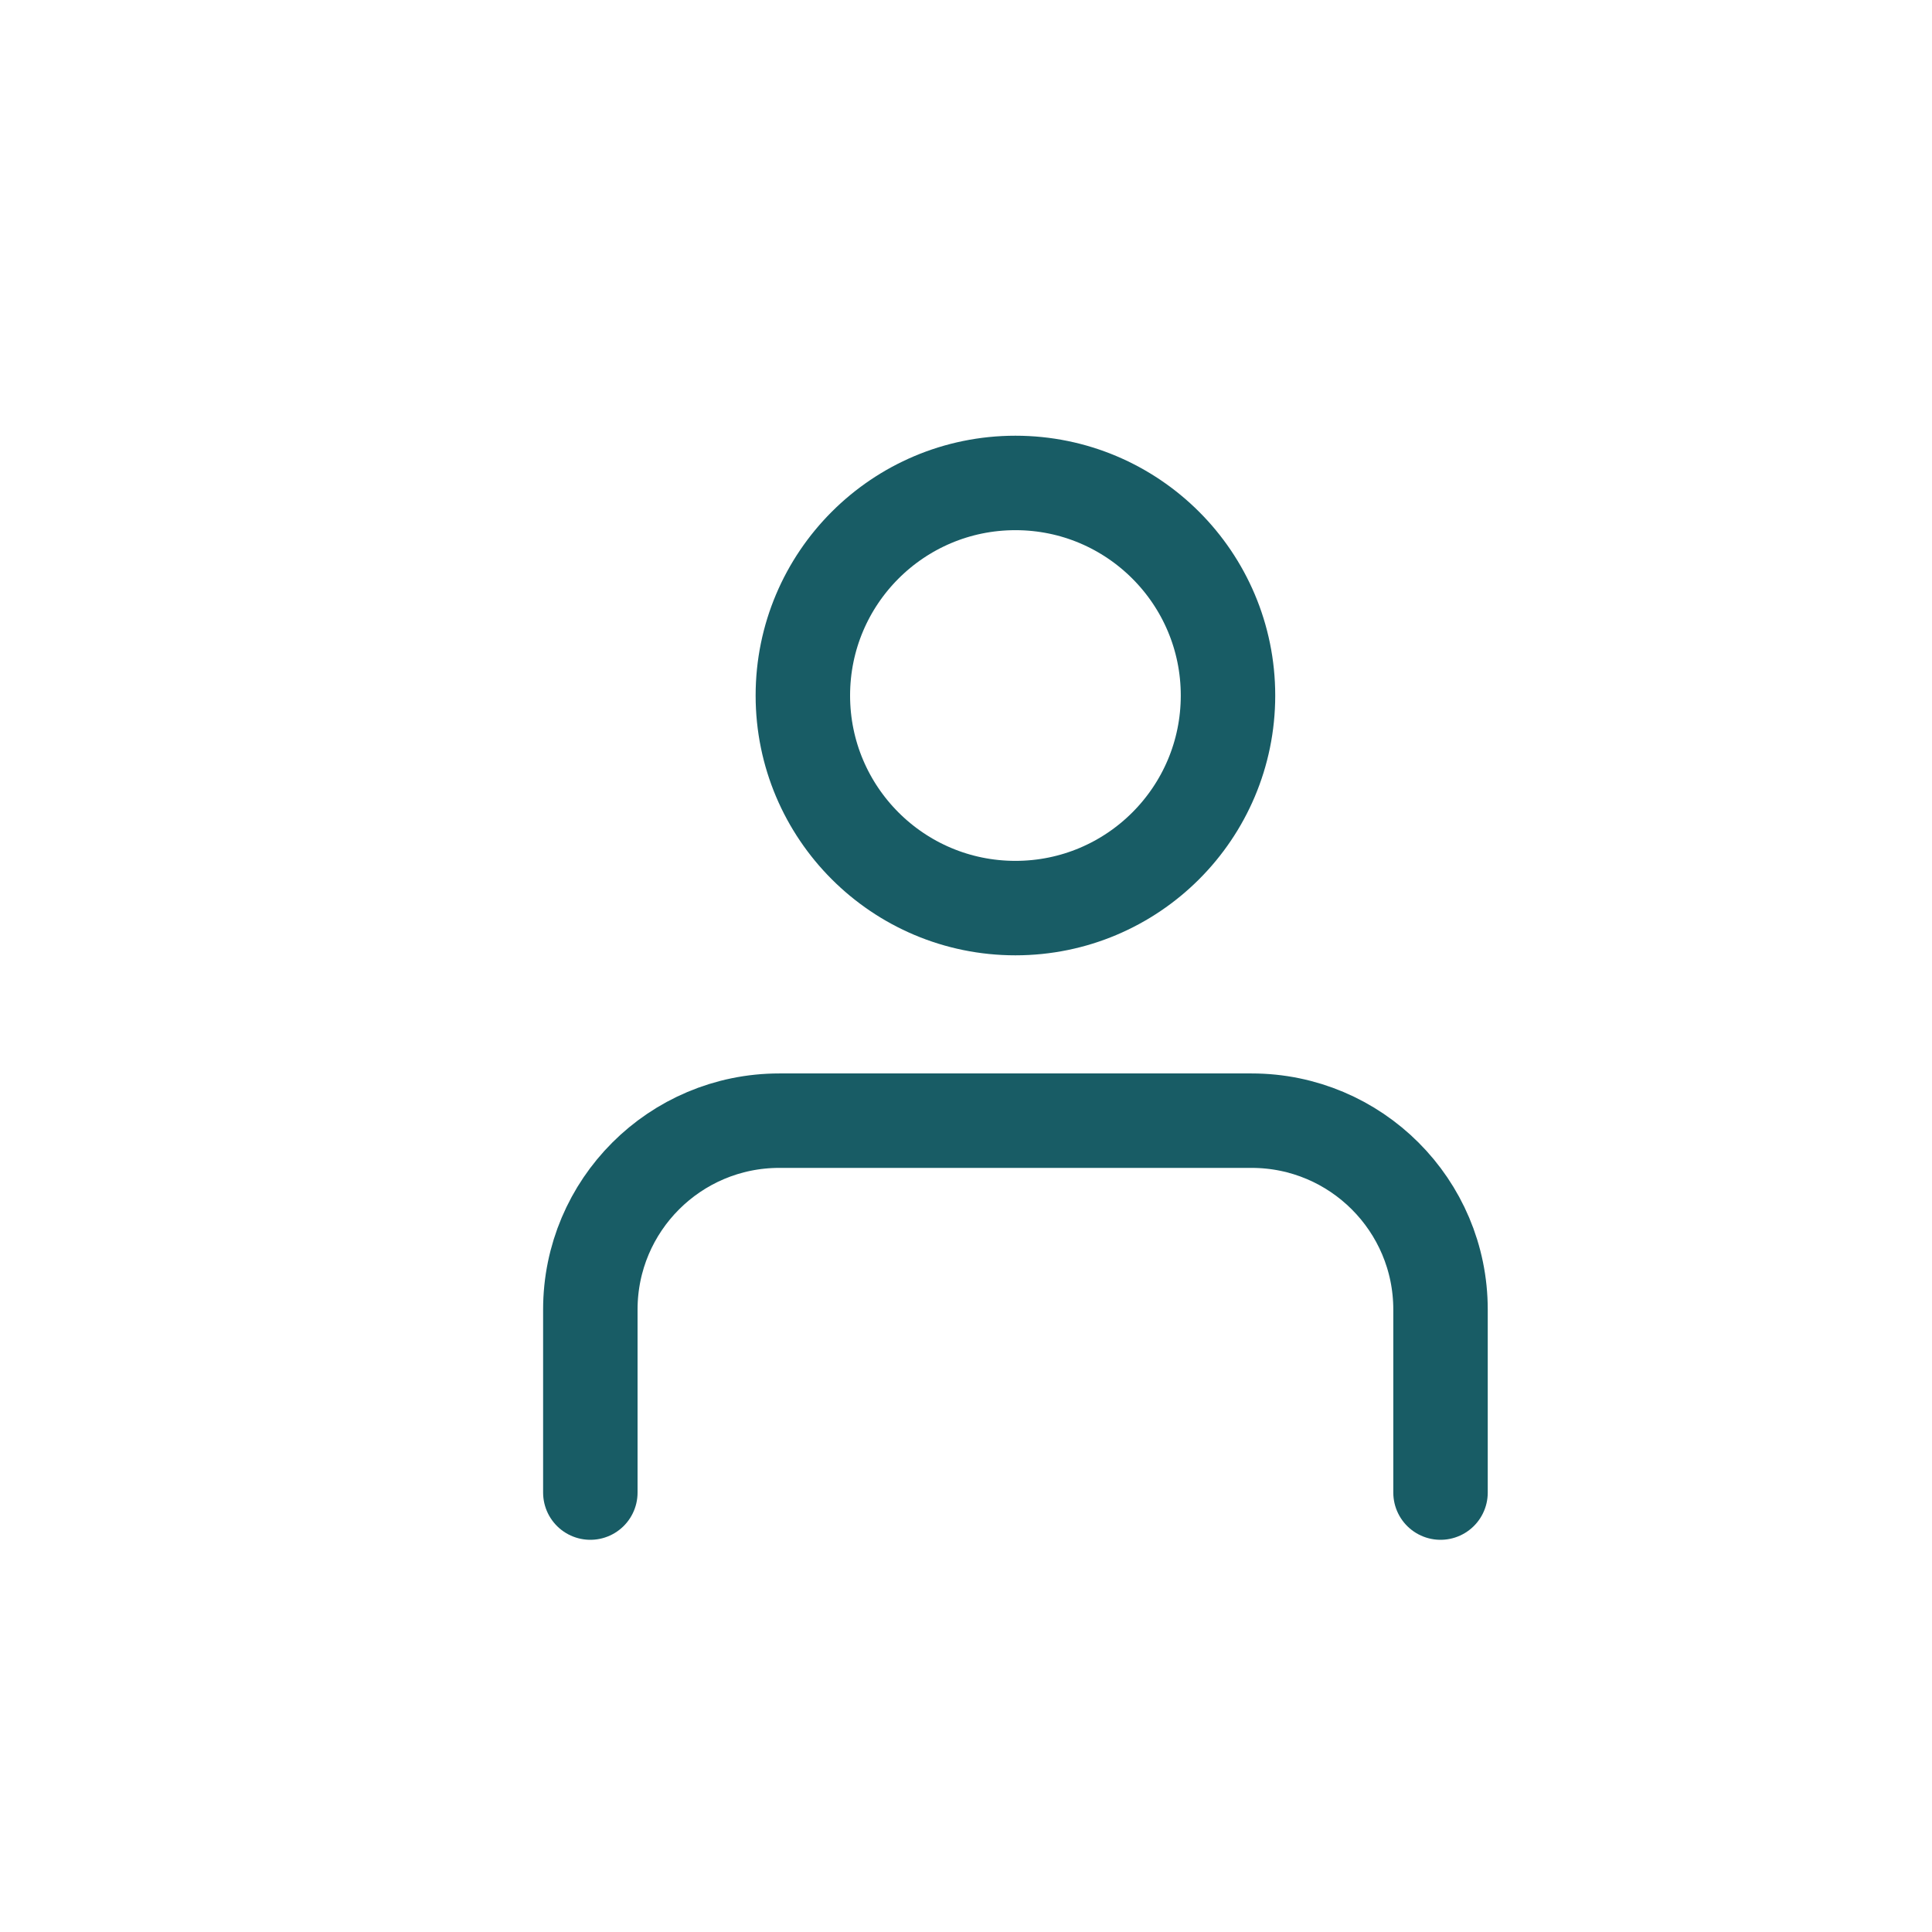
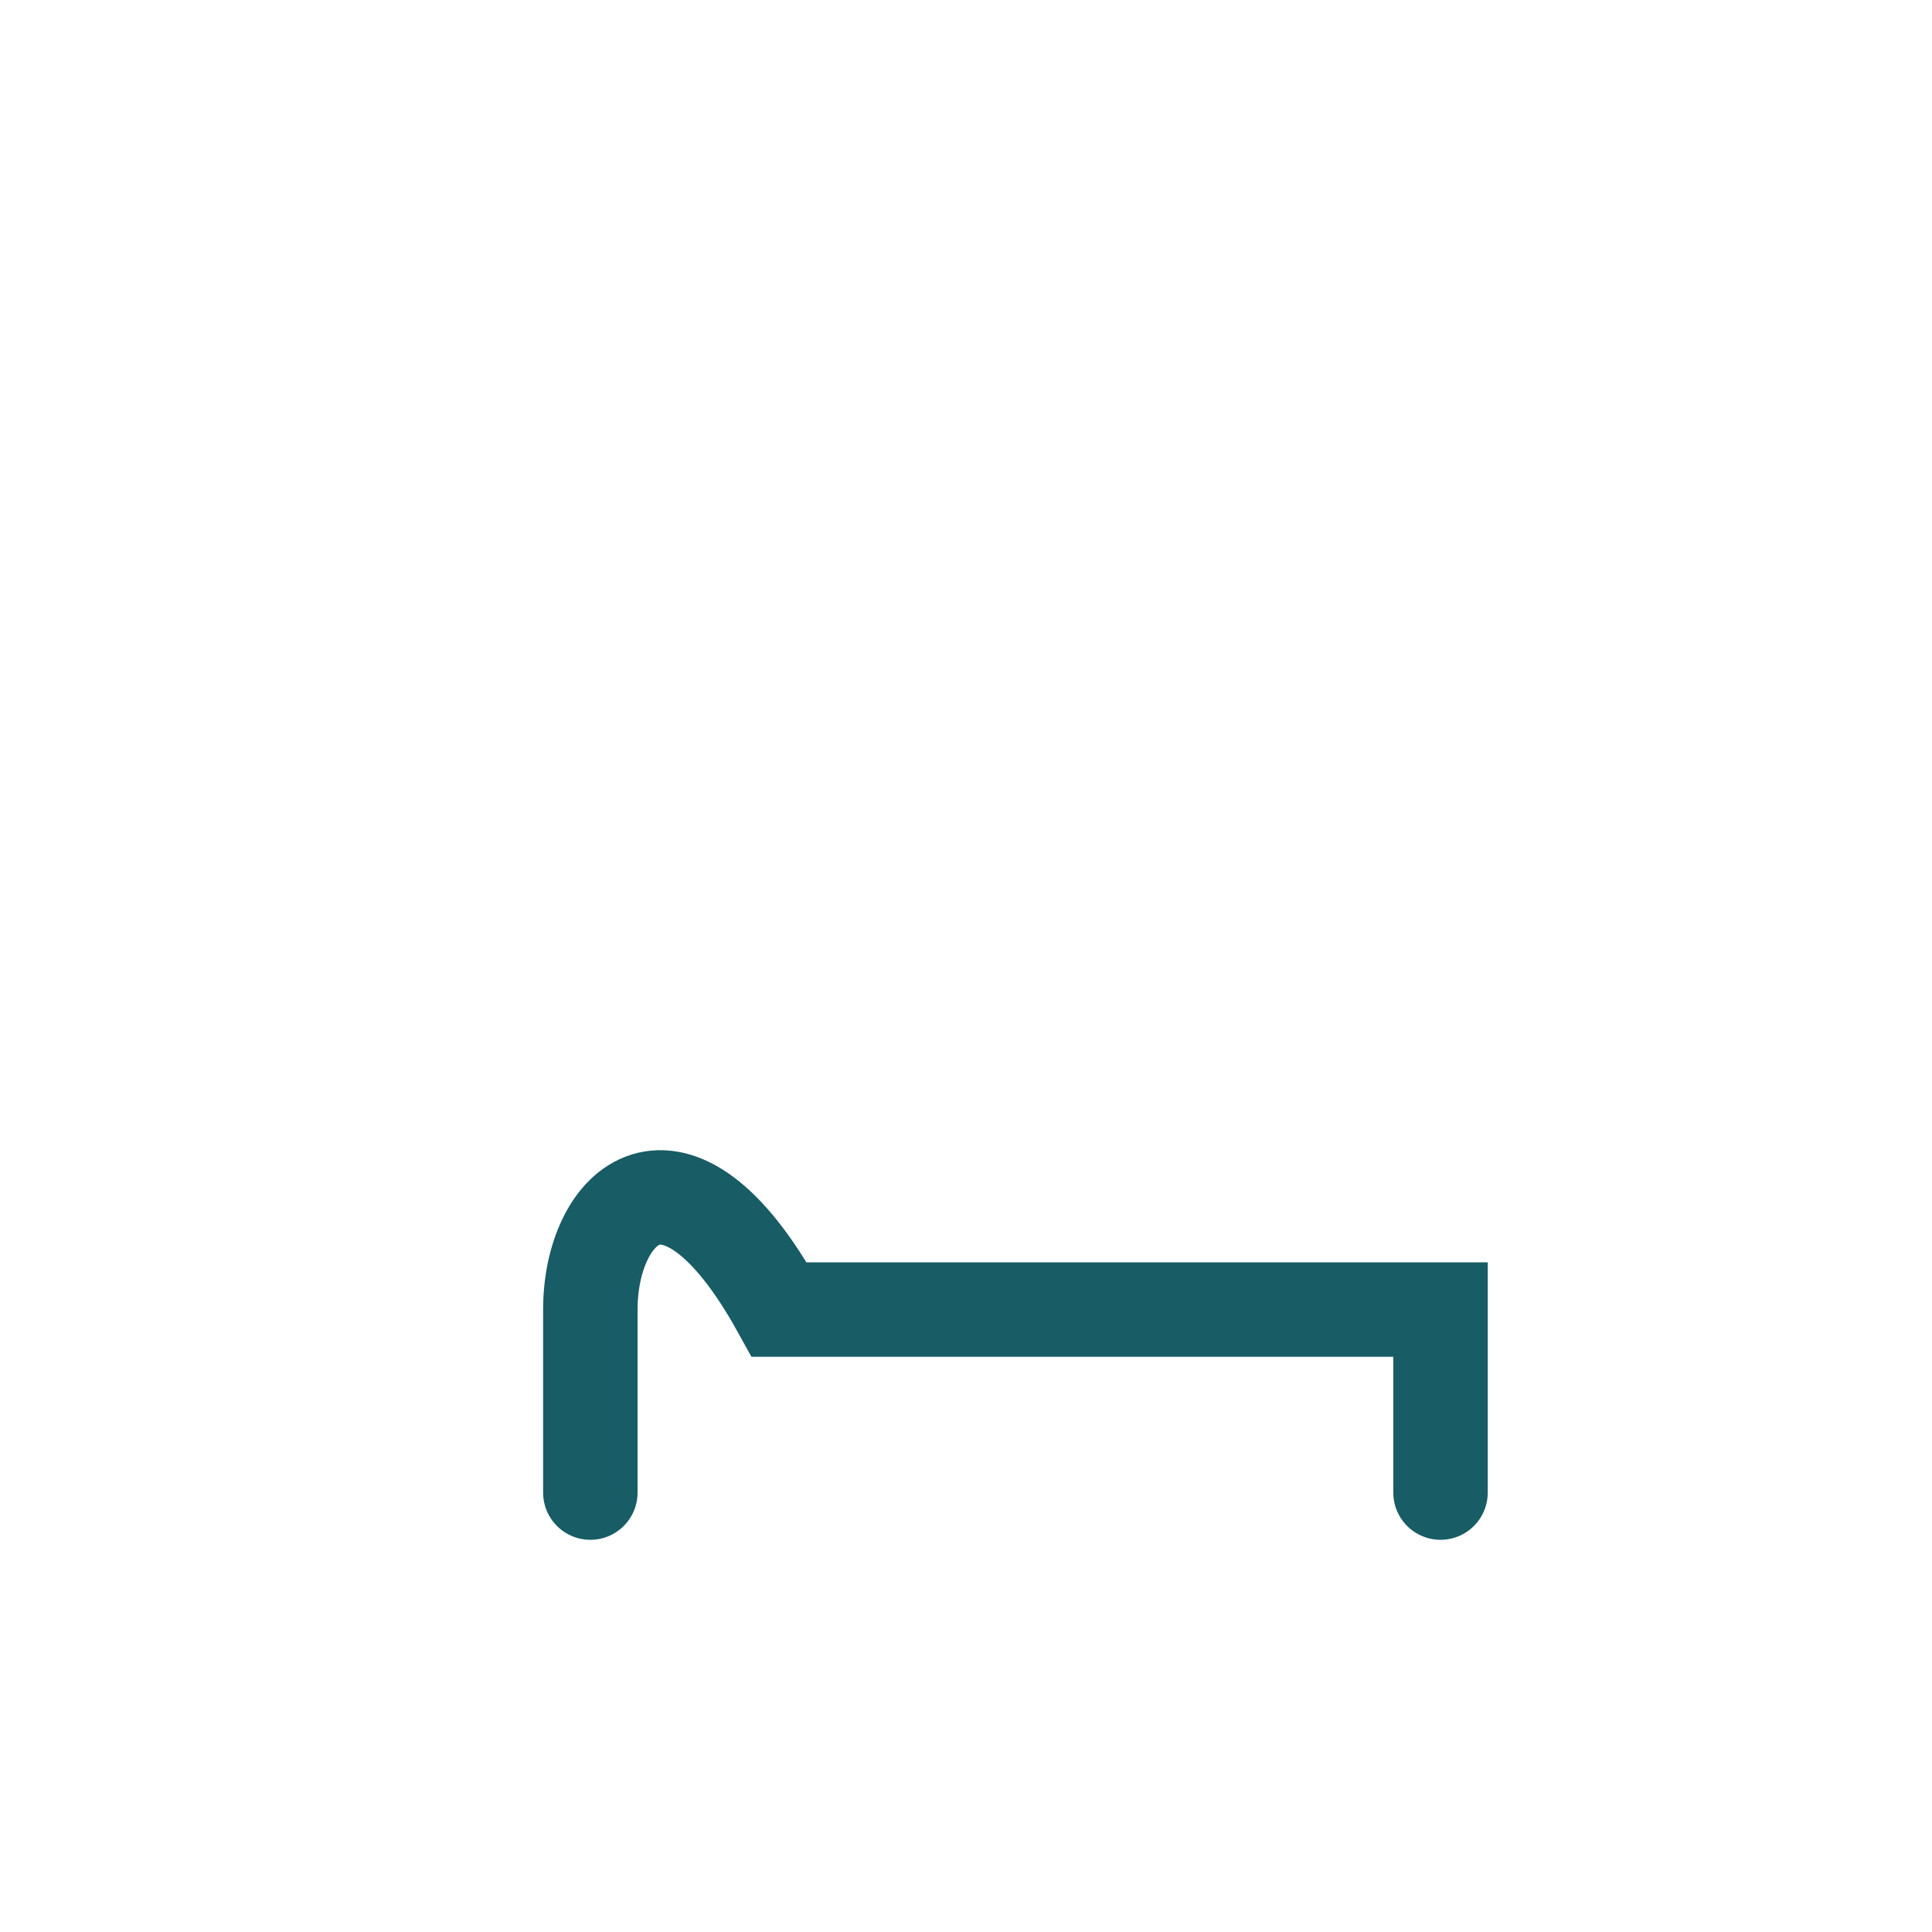
<svg xmlns="http://www.w3.org/2000/svg" width="36" height="36" viewBox="0 0 36 36" fill="none">
-   <circle cx="18.921" cy="12.96" r="3.961" stroke="#185C65" stroke-width="1.76" />
-   <path d="M26.842 27.812V24.402C26.842 22.458 25.266 20.882 23.322 20.882H14.521C12.576 20.882 11 22.458 11 24.402V27.812" stroke="#185C65" stroke-width="1.76" stroke-linecap="round" />
+   <path d="M26.842 27.812V24.402H14.521C12.576 20.882 11 22.458 11 24.402V27.812" stroke="#185C65" stroke-width="1.76" stroke-linecap="round" />
</svg>